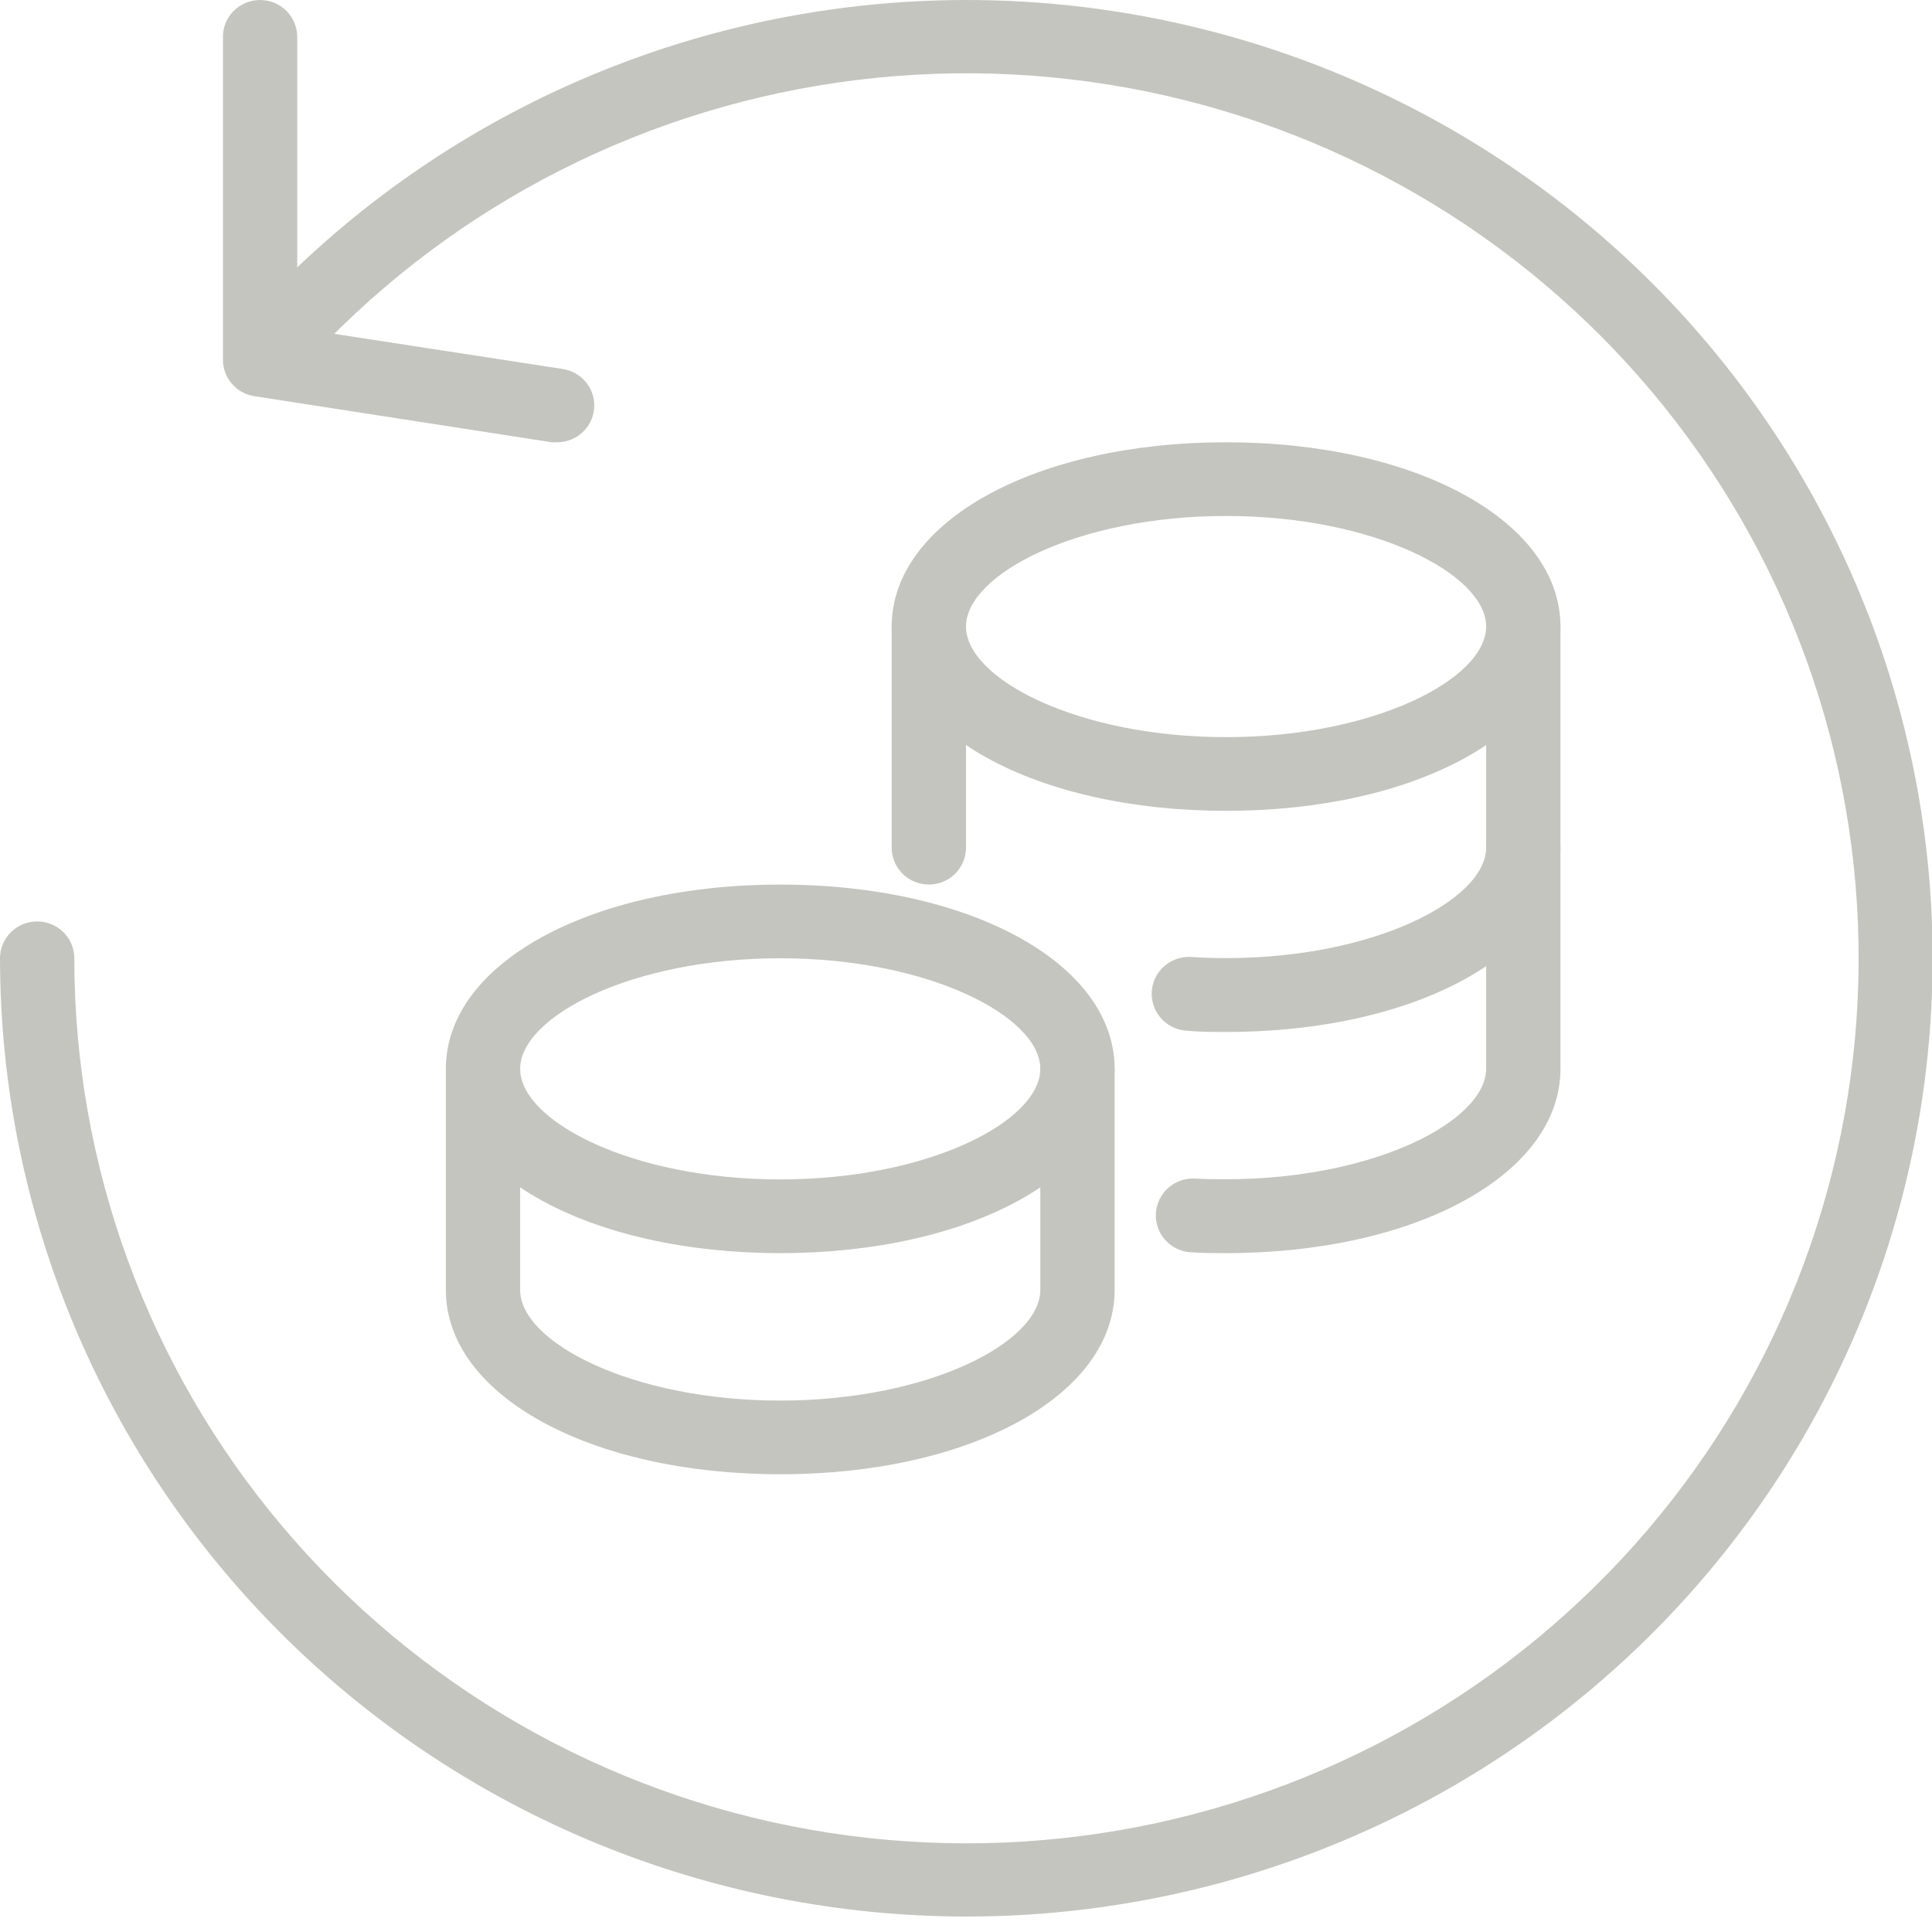
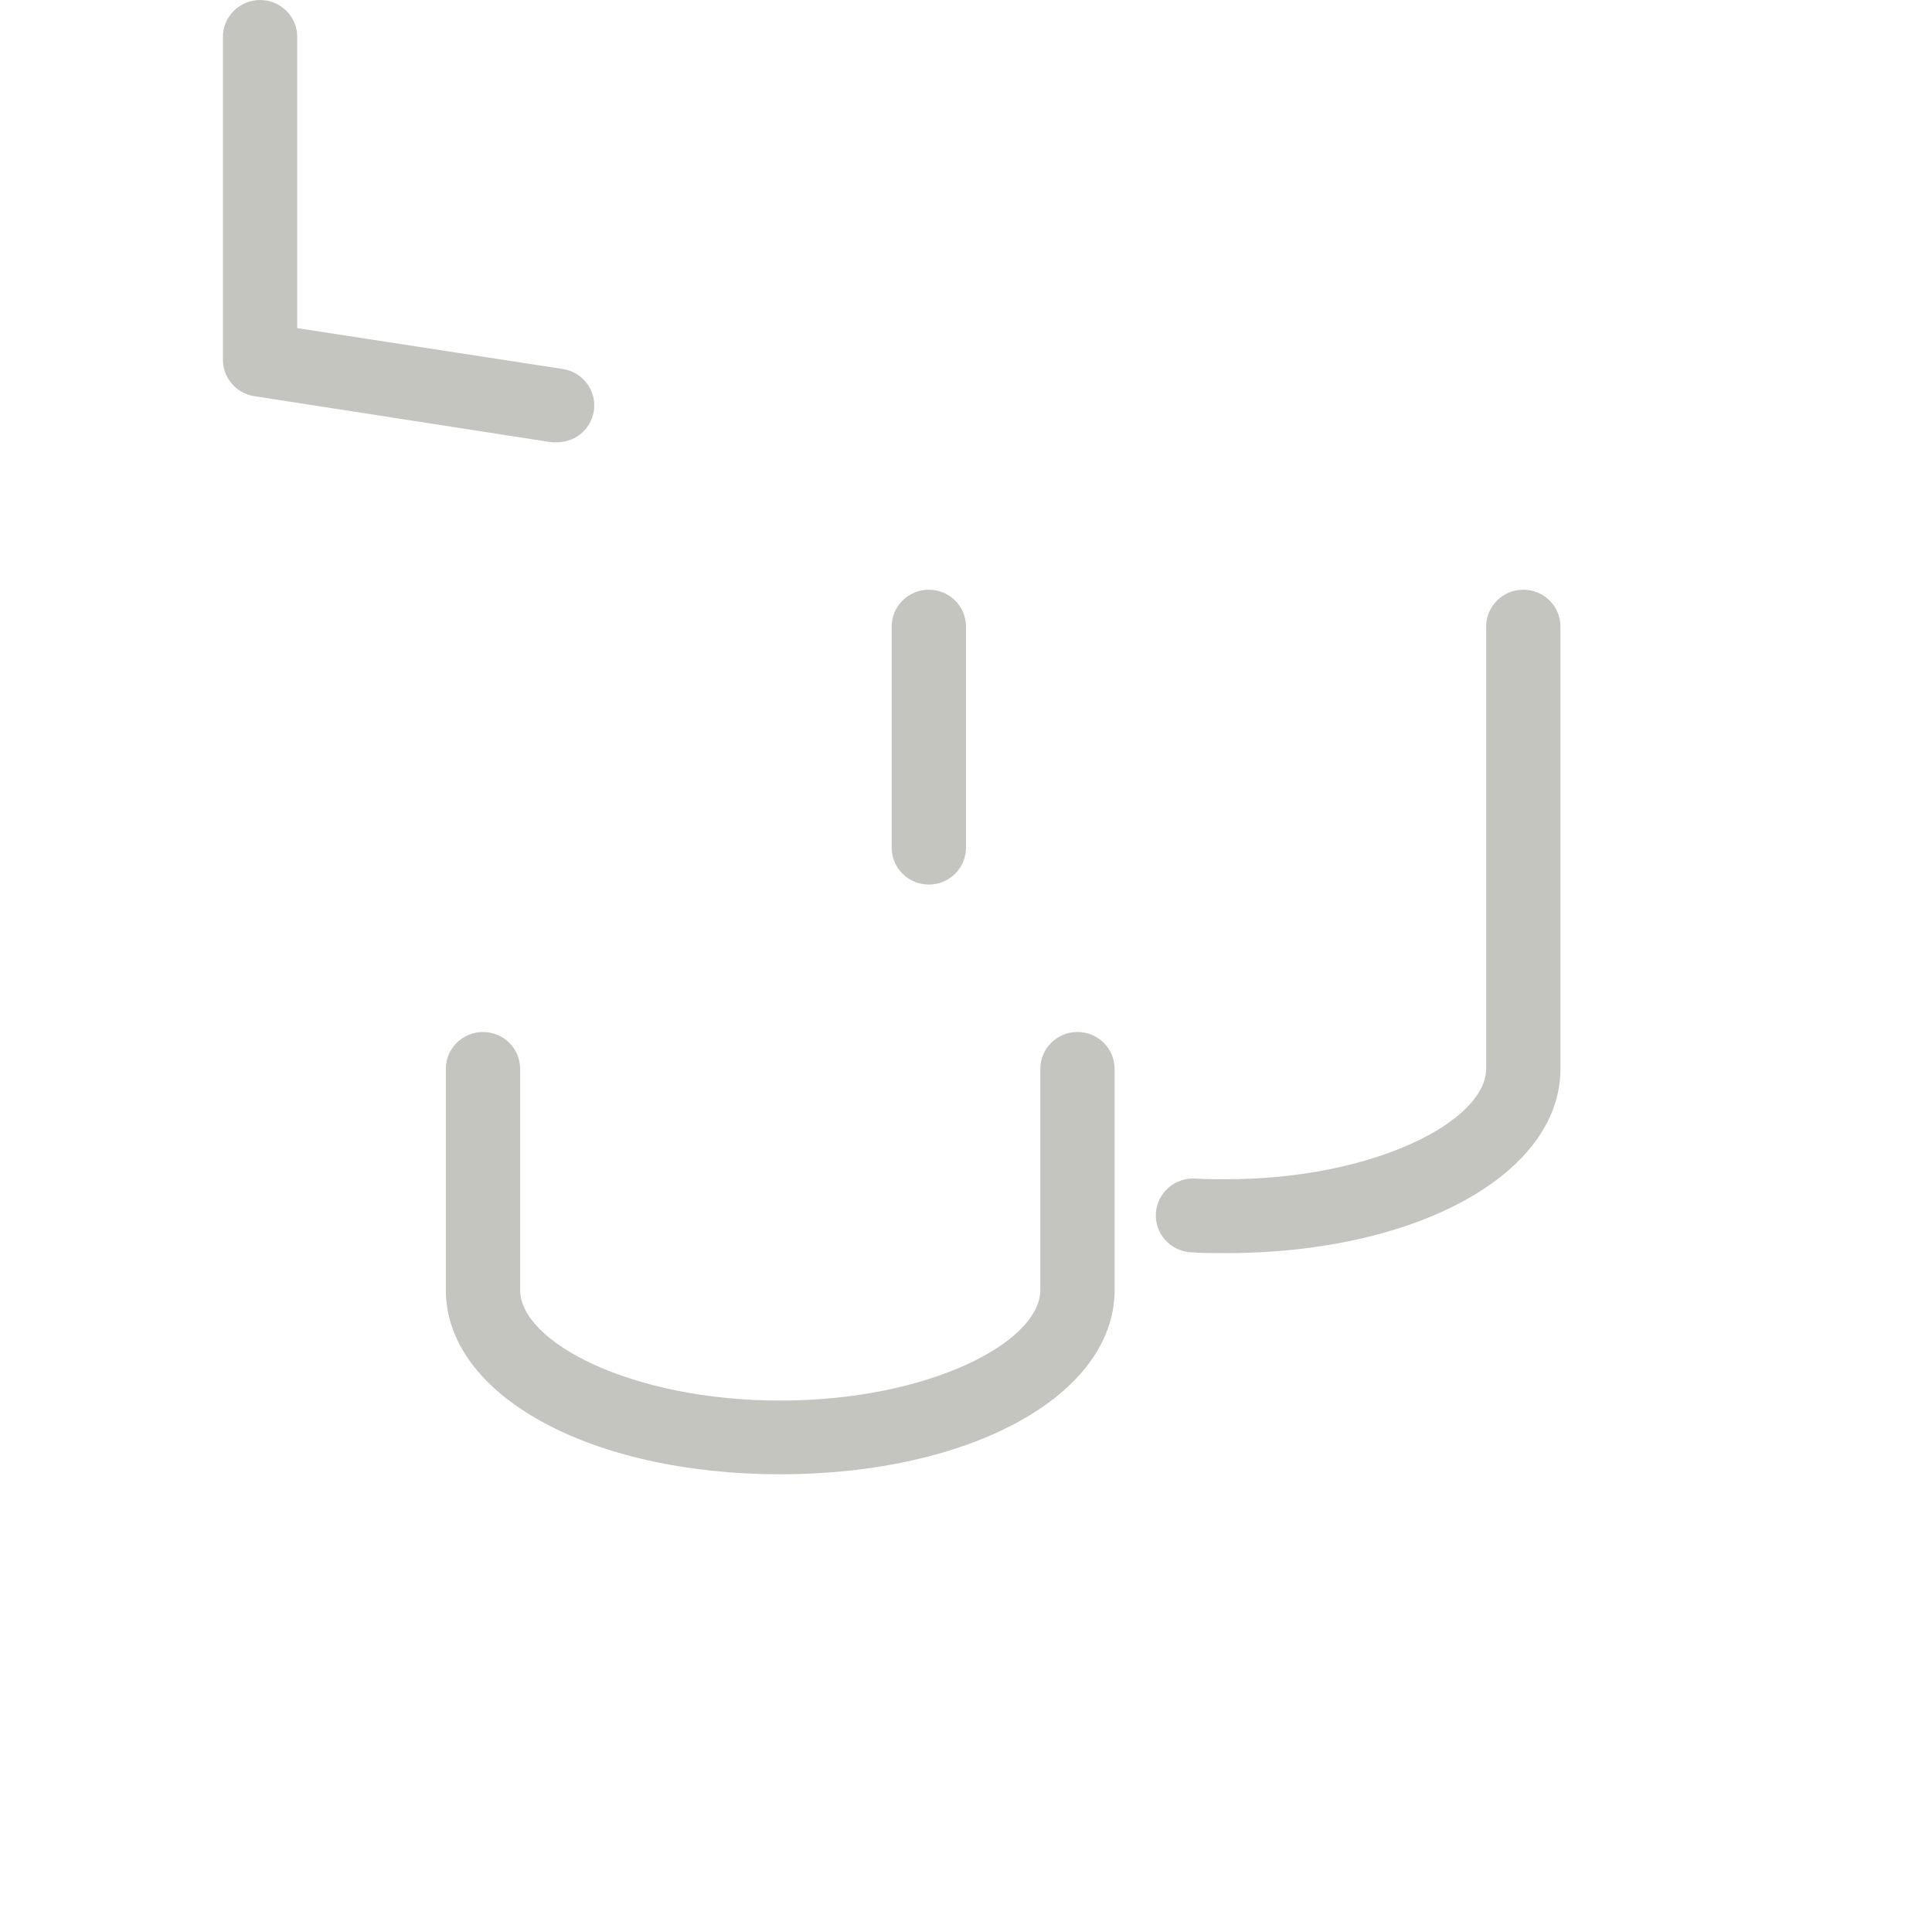
<svg xmlns="http://www.w3.org/2000/svg" width="110" height="110" viewBox="0 0 110 110" fill="none">
-   <path d="M69.808 46.166C58.956 46.166 50.769 41.654 50.769 35.674C50.769 29.693 58.956 25.181 69.808 25.181C80.66 25.181 88.846 29.693 88.846 35.674C88.846 41.654 80.66 46.166 69.808 46.166ZM69.808 29.378C61.346 29.378 55 32.705 55 35.674C55 38.643 61.346 41.969 69.808 41.969C78.269 41.969 84.615 38.643 84.615 35.674C84.615 32.705 78.269 29.378 69.808 29.378Z" fill="#C5C5C0" />
-   <path d="M69.808 58.757C69.057 58.757 68.322 58.757 67.555 58.684C66.994 58.647 66.47 58.392 66.099 57.972C65.728 57.553 65.54 57.005 65.577 56.449C65.613 55.892 65.871 55.373 66.294 55.005C66.716 54.637 67.269 54.45 67.83 54.486C68.507 54.529 69.152 54.55 69.808 54.55C78.269 54.55 84.615 51.223 84.615 48.254C84.615 47.698 84.838 47.164 85.235 46.77C85.632 46.377 86.17 46.156 86.731 46.156C87.292 46.156 87.83 46.377 88.227 46.77C88.623 47.164 88.846 47.698 88.846 48.254C88.846 54.245 80.66 58.757 69.808 58.757Z" fill="#C5C5C0" />
  <path d="M52.885 50.363C52.324 50.363 51.786 50.142 51.389 49.748C50.992 49.355 50.769 48.821 50.769 48.264V35.674C50.769 35.117 50.992 34.584 51.389 34.19C51.786 33.796 52.324 33.575 52.885 33.575C53.446 33.575 53.984 33.796 54.38 34.19C54.777 34.584 55 35.117 55 35.674V48.264C55 48.821 54.777 49.355 54.38 49.748C53.984 50.142 53.446 50.363 52.885 50.363Z" fill="#C5C5C0" />
  <path d="M69.808 71.348C69.147 71.348 68.459 71.348 67.782 71.3C67.504 71.281 67.233 71.208 66.984 71.085C66.734 70.963 66.512 70.792 66.329 70.584C66.146 70.376 66.006 70.133 65.918 69.872C65.829 69.61 65.793 69.333 65.812 69.058C65.831 68.782 65.905 68.513 66.029 68.266C66.153 68.018 66.325 67.797 66.534 67.616C66.745 67.435 66.988 67.296 67.252 67.208C67.516 67.12 67.795 67.085 68.073 67.103C68.602 67.14 69.189 67.14 69.808 67.14C78.269 67.14 84.615 63.814 84.615 60.845V35.674C84.615 35.117 84.838 34.584 85.235 34.19C85.632 33.796 86.17 33.575 86.731 33.575C87.292 33.575 87.83 33.796 88.227 34.19C88.623 34.584 88.846 35.117 88.846 35.674V60.855C88.846 66.836 80.659 71.348 69.808 71.348Z" fill="#C5C5C0" />
-   <path d="M44.423 71.348C33.571 71.348 25.384 66.836 25.384 60.855C25.384 54.875 33.571 50.363 44.423 50.363C55.275 50.363 63.462 54.875 63.462 60.855C63.462 66.836 55.275 71.348 44.423 71.348ZM44.423 54.56C35.961 54.56 29.615 57.886 29.615 60.855C29.615 63.825 35.961 67.151 44.423 67.151C52.885 67.151 59.231 63.825 59.231 60.855C59.231 57.886 52.885 54.56 44.423 54.56Z" fill="#C5C5C0" />
  <path d="M44.423 83.939C33.571 83.939 25.384 79.427 25.384 73.446V60.855C25.384 60.299 25.607 59.765 26.004 59.372C26.401 58.978 26.939 58.757 27.5 58.757C28.061 58.757 28.599 58.978 28.996 59.372C29.392 59.765 29.615 60.299 29.615 60.855V73.446C29.615 76.415 35.961 79.742 44.423 79.742C52.885 79.742 59.231 76.415 59.231 73.446V60.855C59.231 60.299 59.454 59.765 59.85 59.372C60.247 58.978 60.785 58.757 61.346 58.757C61.907 58.757 62.445 58.978 62.842 59.372C63.239 59.765 63.462 60.299 63.462 60.855V73.446C63.462 79.427 55.275 83.939 44.423 83.939Z" fill="#C5C5C0" />
-   <path d="M55 109.12C40.418 109.105 26.437 103.352 16.126 93.123C5.815 82.894 0.015 69.025 0 54.56C0 54.004 0.223 53.47 0.62 53.076C1.016 52.683 1.554 52.462 2.115 52.462C2.676 52.462 3.214 52.683 3.611 53.076C4.008 53.47 4.231 54.004 4.231 54.56C4.23 66.388 8.424 77.84 16.079 86.909C23.733 95.979 34.36 102.088 46.098 104.167C57.836 106.246 69.937 104.163 80.282 98.282C90.628 92.4 98.558 83.097 102.684 71.999C106.81 60.901 106.869 48.718 102.851 37.581C98.833 26.445 90.993 17.066 80.705 11.086C70.417 5.106 58.337 2.908 46.579 4.875C34.822 6.842 24.136 12.849 16.394 21.845C16.011 22.188 15.514 22.38 14.998 22.385C14.482 22.39 13.982 22.208 13.592 21.873C13.202 21.537 12.949 21.072 12.881 20.564C12.812 20.057 12.933 19.542 13.221 19.117C19.216 12.157 26.88 6.805 35.508 3.555C44.135 0.304 53.448 -0.74 62.589 0.517C71.73 1.774 80.406 5.293 87.816 10.749C95.226 16.206 101.133 23.424 104.993 31.739C108.853 40.055 110.542 49.2 109.904 58.333C109.266 67.466 106.321 76.293 101.342 84C96.362 91.708 89.507 98.049 81.409 102.438C73.31 106.828 64.229 109.126 55 109.12Z" fill="#C5C5C0" />
  <path d="M31.731 25.181C31.623 25.189 31.515 25.189 31.408 25.181L14.485 22.558C13.982 22.481 13.523 22.227 13.194 21.841C12.864 21.456 12.686 20.965 12.692 20.46V2.098C12.692 1.542 12.915 1.008 13.312 0.615C13.709 0.221 14.247 0 14.808 0C15.369 0 15.907 0.221 16.303 0.615C16.7 1.008 16.923 1.542 16.923 2.098V18.682L32.053 21.011C32.578 21.094 33.052 21.37 33.381 21.783C33.71 22.197 33.87 22.718 33.829 23.244C33.789 23.769 33.55 24.26 33.161 24.619C32.773 24.978 32.262 25.179 31.731 25.181Z" fill="#C5C5C0" />
</svg>